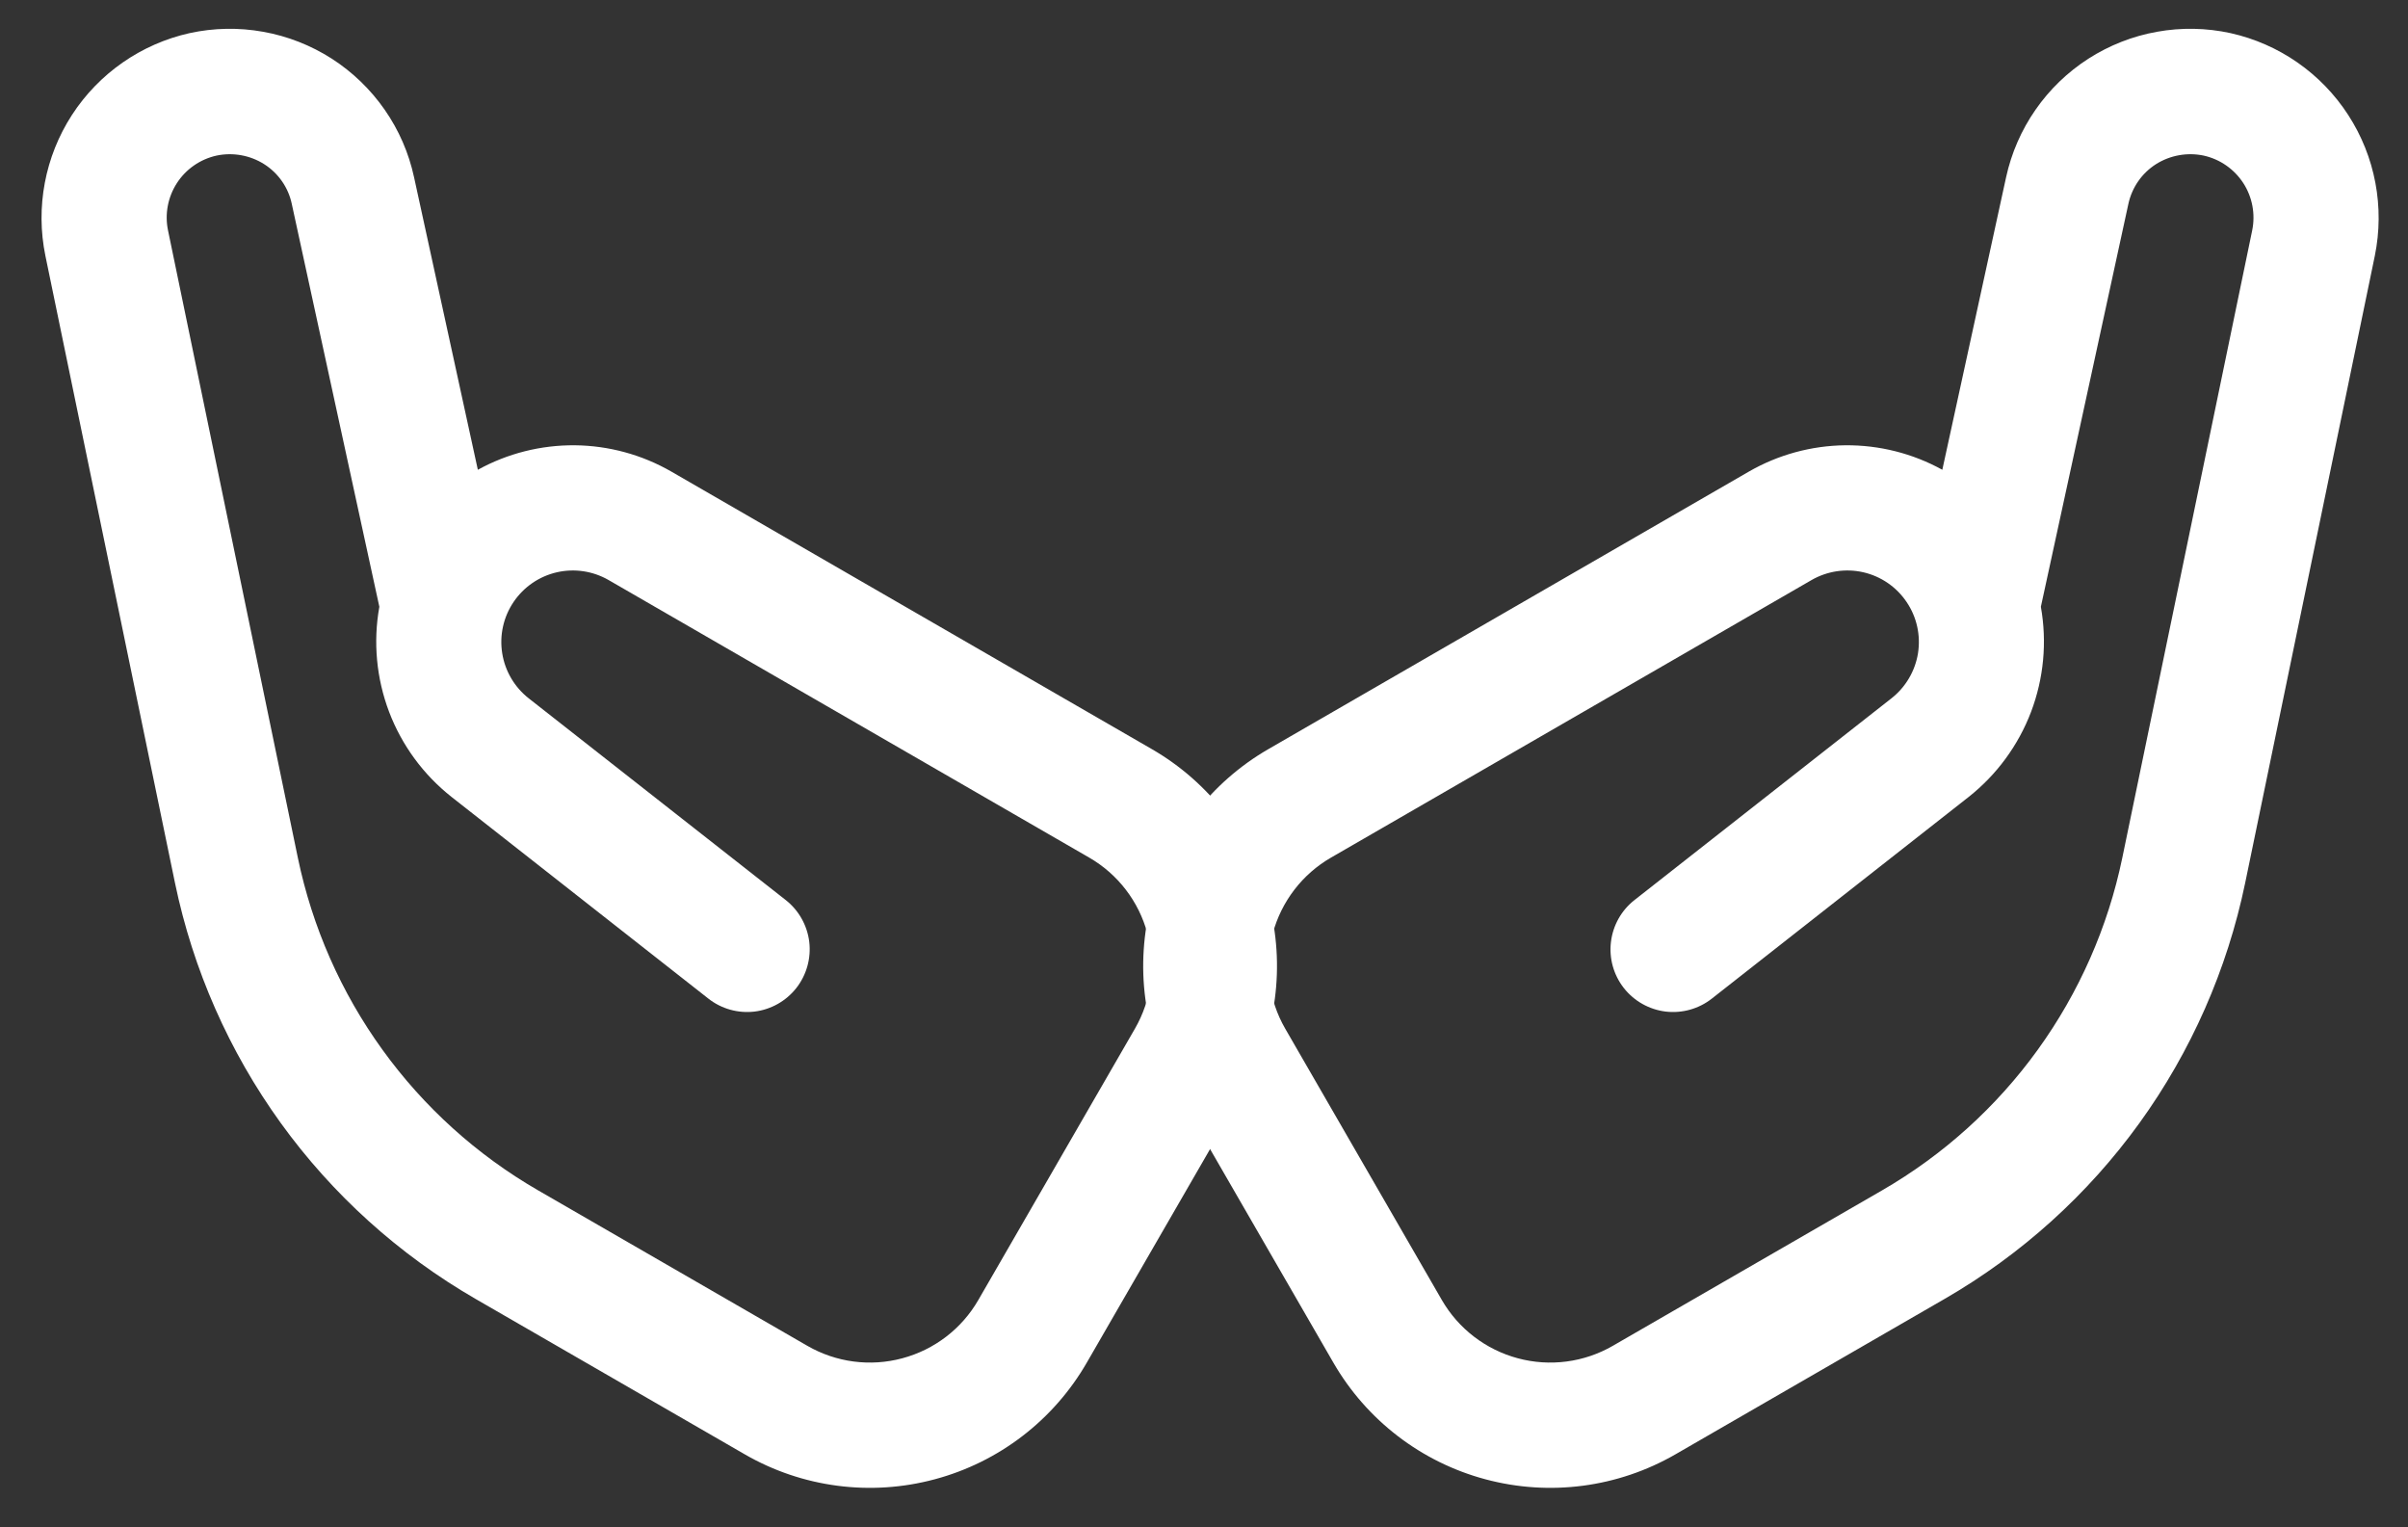
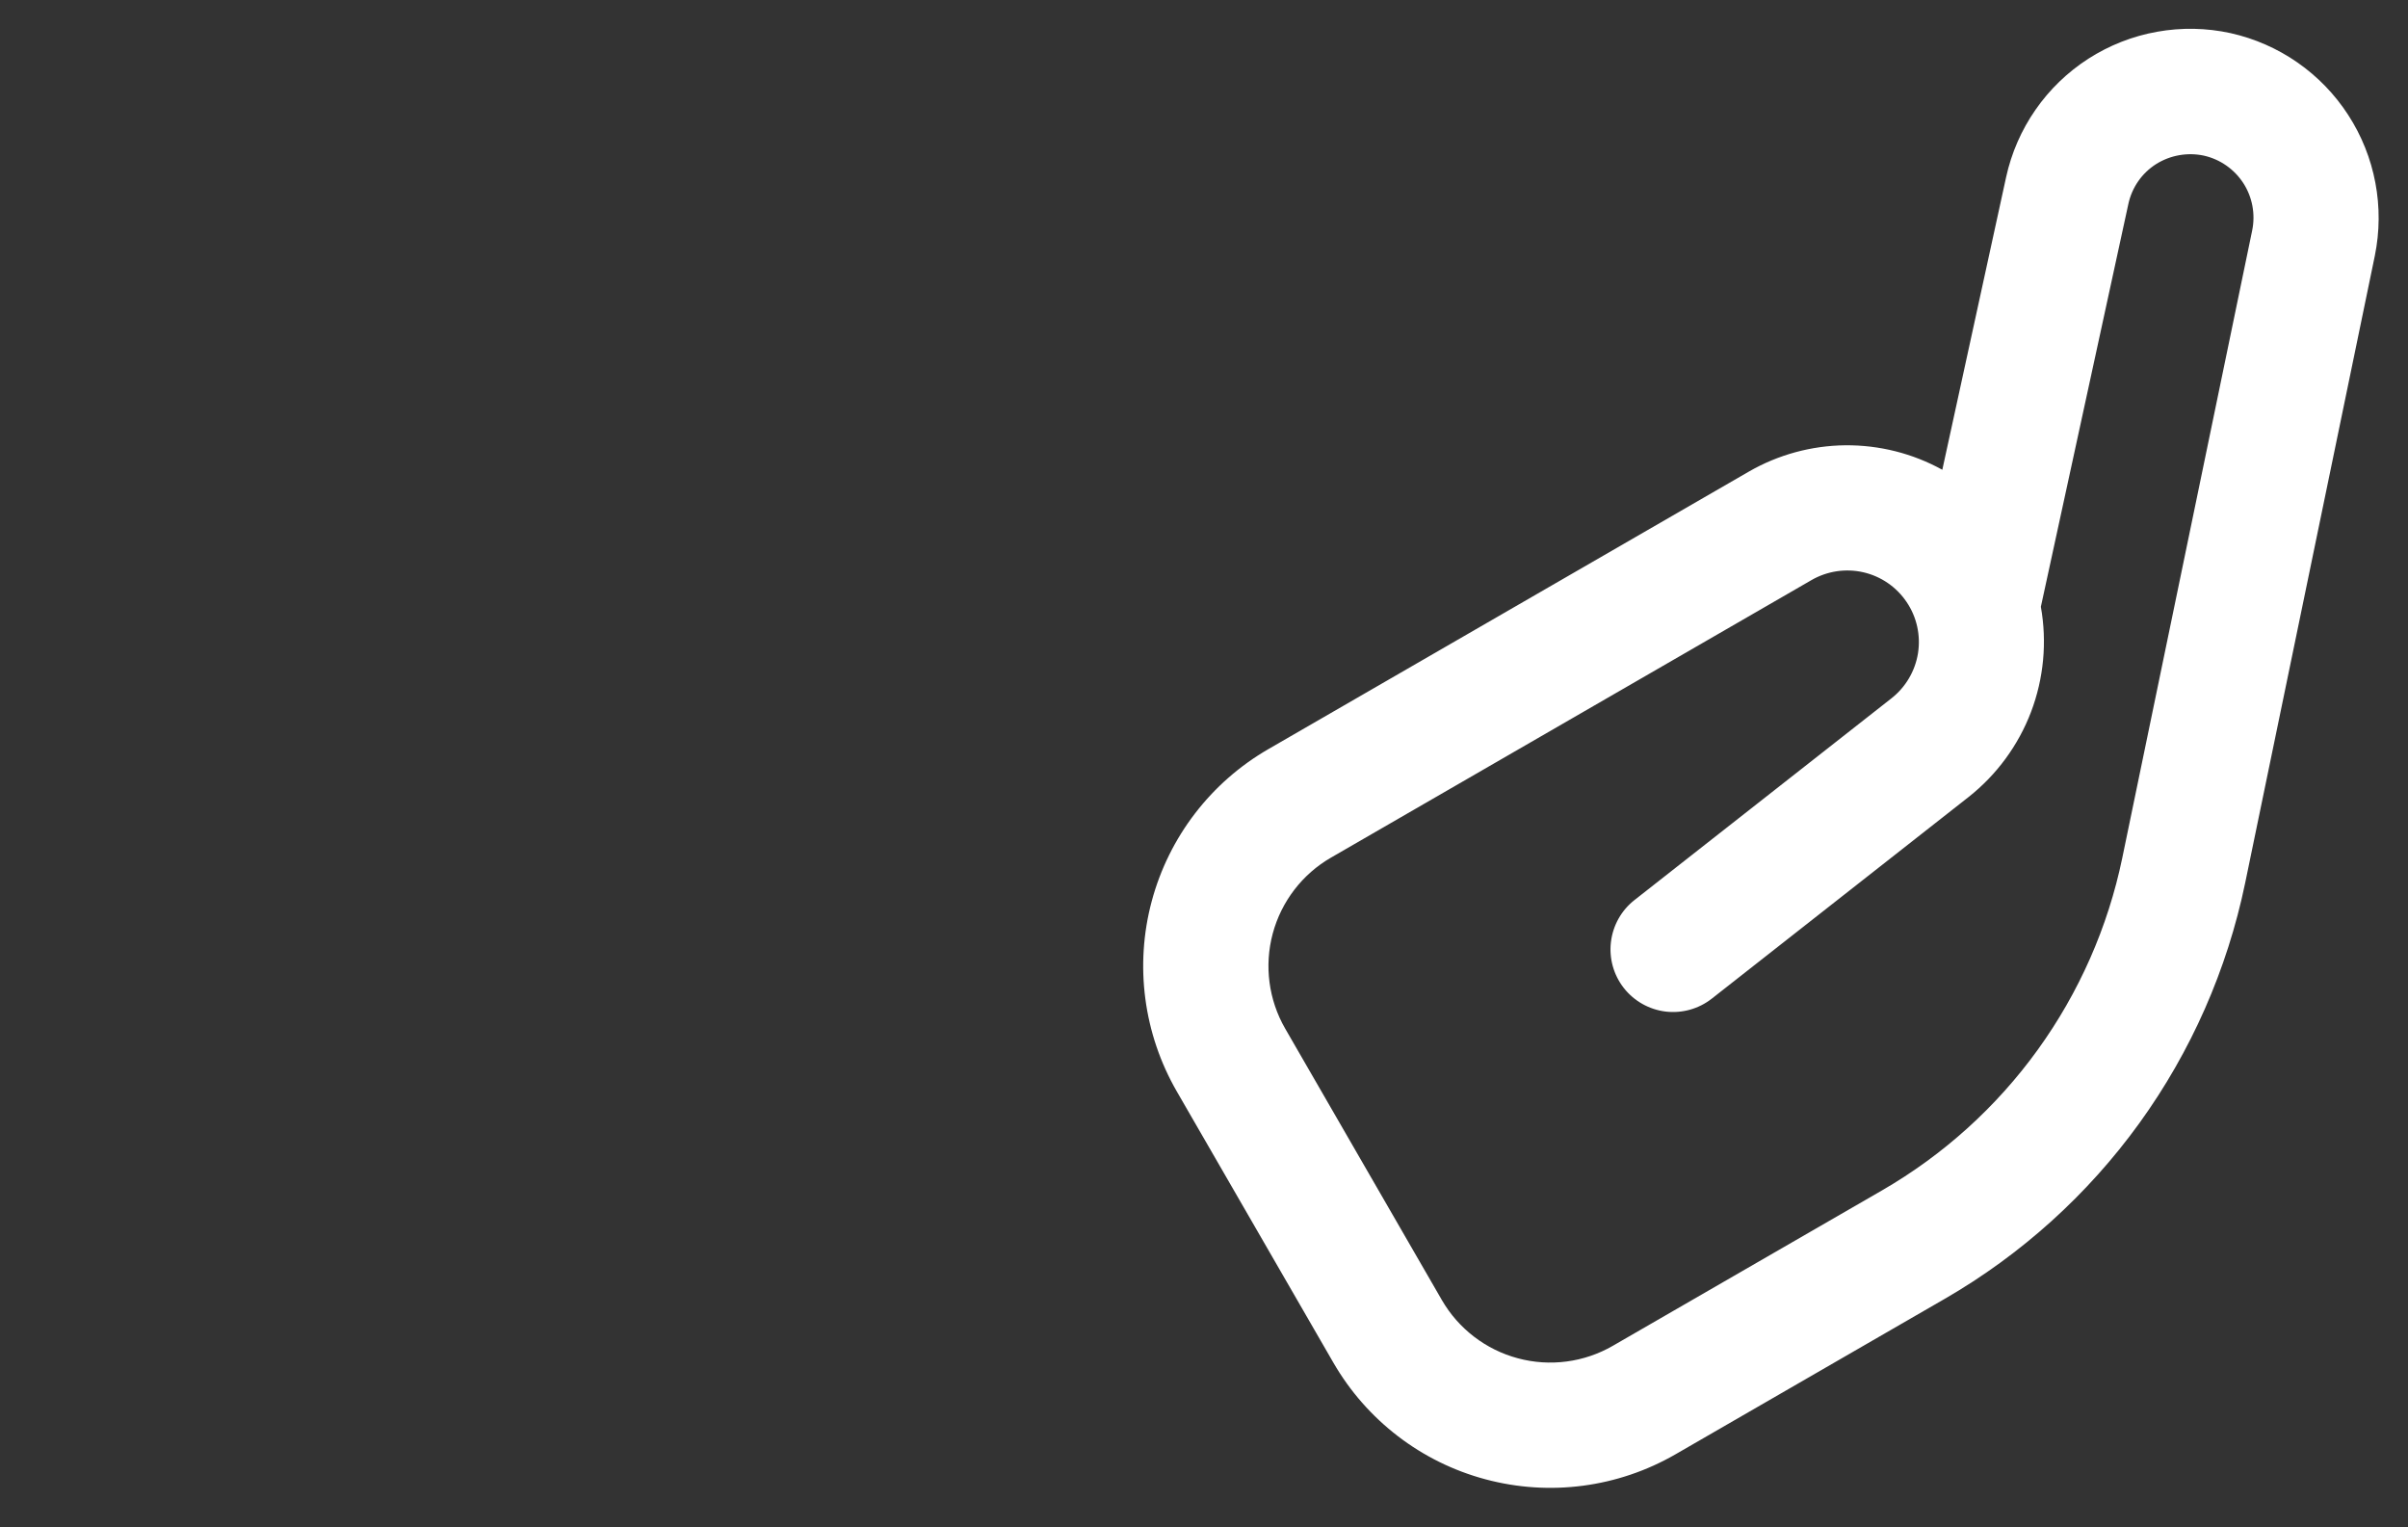
<svg xmlns="http://www.w3.org/2000/svg" width="41" height="26" viewBox="0 0 41 26" fill="none">
  <rect x="0" y="0" width="41" height="26" fill="#333333" stroke="none" />
  <path d="M33.114 22.109L28.529 24.756C27.549 25.322 26.385 25.475 25.292 25.182C24.199 24.89 23.268 24.175 22.702 23.195L20.036 18.578C19.471 17.598 19.317 16.433 19.61 15.341C19.903 14.248 20.618 13.316 21.598 12.751L29.777 8.028C30.277 7.74 30.843 7.586 31.42 7.58C31.997 7.575 32.566 7.718 33.071 7.997L34.157 3.017C34.247 2.605 34.417 2.214 34.658 1.868C34.898 1.522 35.205 1.226 35.56 0.998C35.915 0.771 36.311 0.615 36.726 0.541C37.141 0.466 37.567 0.474 37.979 0.564C38.804 0.748 39.523 1.248 39.982 1.957C40.442 2.666 40.604 3.527 40.435 4.355L38.227 15.033C37.921 16.506 37.308 17.898 36.427 19.118C35.546 20.337 34.417 21.356 33.114 22.109ZM22.664 14.598C22.174 14.88 21.817 15.346 21.67 15.893C21.524 16.439 21.6 17.021 21.883 17.511L24.549 22.129C24.832 22.619 25.298 22.976 25.844 23.122C26.39 23.269 26.973 23.192 27.462 22.909L32.048 20.262C33.089 19.66 33.992 18.845 34.696 17.87C35.4 16.895 35.891 15.782 36.135 14.605L38.347 3.923C38.404 3.645 38.35 3.355 38.196 3.117C38.041 2.879 37.8 2.711 37.523 2.649C37.243 2.59 36.952 2.642 36.71 2.794C36.591 2.87 36.487 2.969 36.407 3.085C36.326 3.201 36.269 3.333 36.239 3.471L34.749 10.329C34.856 10.93 34.798 11.548 34.582 12.118C34.365 12.688 33.998 13.188 33.52 13.566L29.147 16.999C28.924 17.174 28.642 17.253 28.361 17.22C28.08 17.186 27.824 17.042 27.649 16.82C27.474 16.597 27.395 16.314 27.429 16.034C27.463 15.753 27.606 15.497 27.829 15.322L32.203 11.889C32.446 11.699 32.608 11.424 32.657 11.12C32.705 10.815 32.636 10.503 32.463 10.248C32.291 9.992 32.027 9.811 31.727 9.742C31.426 9.673 31.11 9.721 30.843 9.875L22.664 14.598Z" fill="white" />
-   <path d="M8.093 22.109L12.679 24.756C13.658 25.322 14.823 25.475 15.915 25.182C17.008 24.89 17.94 24.175 18.505 23.195L21.171 18.578C21.737 17.598 21.89 16.433 21.598 15.341C21.305 14.248 20.59 13.316 19.61 12.751L11.431 8.028C10.931 7.74 10.365 7.586 9.788 7.58C9.211 7.575 8.642 7.718 8.136 7.997L7.05 3.017C6.961 2.605 6.791 2.214 6.55 1.868C6.309 1.522 6.003 1.226 5.648 0.998C5.293 0.771 4.896 0.615 4.481 0.541C4.066 0.466 3.64 0.474 3.228 0.564C2.404 0.748 1.685 1.248 1.225 1.957C0.766 2.666 0.603 3.527 0.773 4.355L2.98 15.033C3.286 16.506 3.9 17.898 4.781 19.118C5.662 20.337 6.791 21.356 8.093 22.109ZM18.544 14.598C19.034 14.88 19.391 15.346 19.537 15.893C19.684 16.439 19.607 17.021 19.324 17.511L16.658 22.129C16.376 22.619 15.91 22.976 15.363 23.122C14.817 23.269 14.235 23.192 13.745 22.909L9.16 20.262C8.118 19.66 7.216 18.845 6.512 17.87C5.807 16.895 5.317 15.782 5.072 14.605L2.861 3.923C2.803 3.645 2.858 3.355 3.012 3.117C3.166 2.879 3.408 2.711 3.685 2.649C3.964 2.59 4.256 2.642 4.497 2.794C4.617 2.87 4.72 2.969 4.801 3.085C4.882 3.201 4.939 3.333 4.968 3.471L6.459 10.329C6.351 10.93 6.409 11.548 6.625 12.118C6.842 12.688 7.209 13.188 7.688 13.566L12.061 16.999C12.283 17.174 12.566 17.253 12.847 17.22C13.127 17.186 13.383 17.042 13.558 16.82C13.733 16.597 13.812 16.314 13.779 16.034C13.745 15.753 13.601 15.497 13.379 15.322L9.004 11.889C8.761 11.699 8.599 11.424 8.551 11.12C8.502 10.815 8.572 10.503 8.744 10.248C8.917 9.992 9.18 9.811 9.481 9.742C9.782 9.673 10.097 9.721 10.364 9.875L18.544 14.598Z" fill="white" />
</svg>